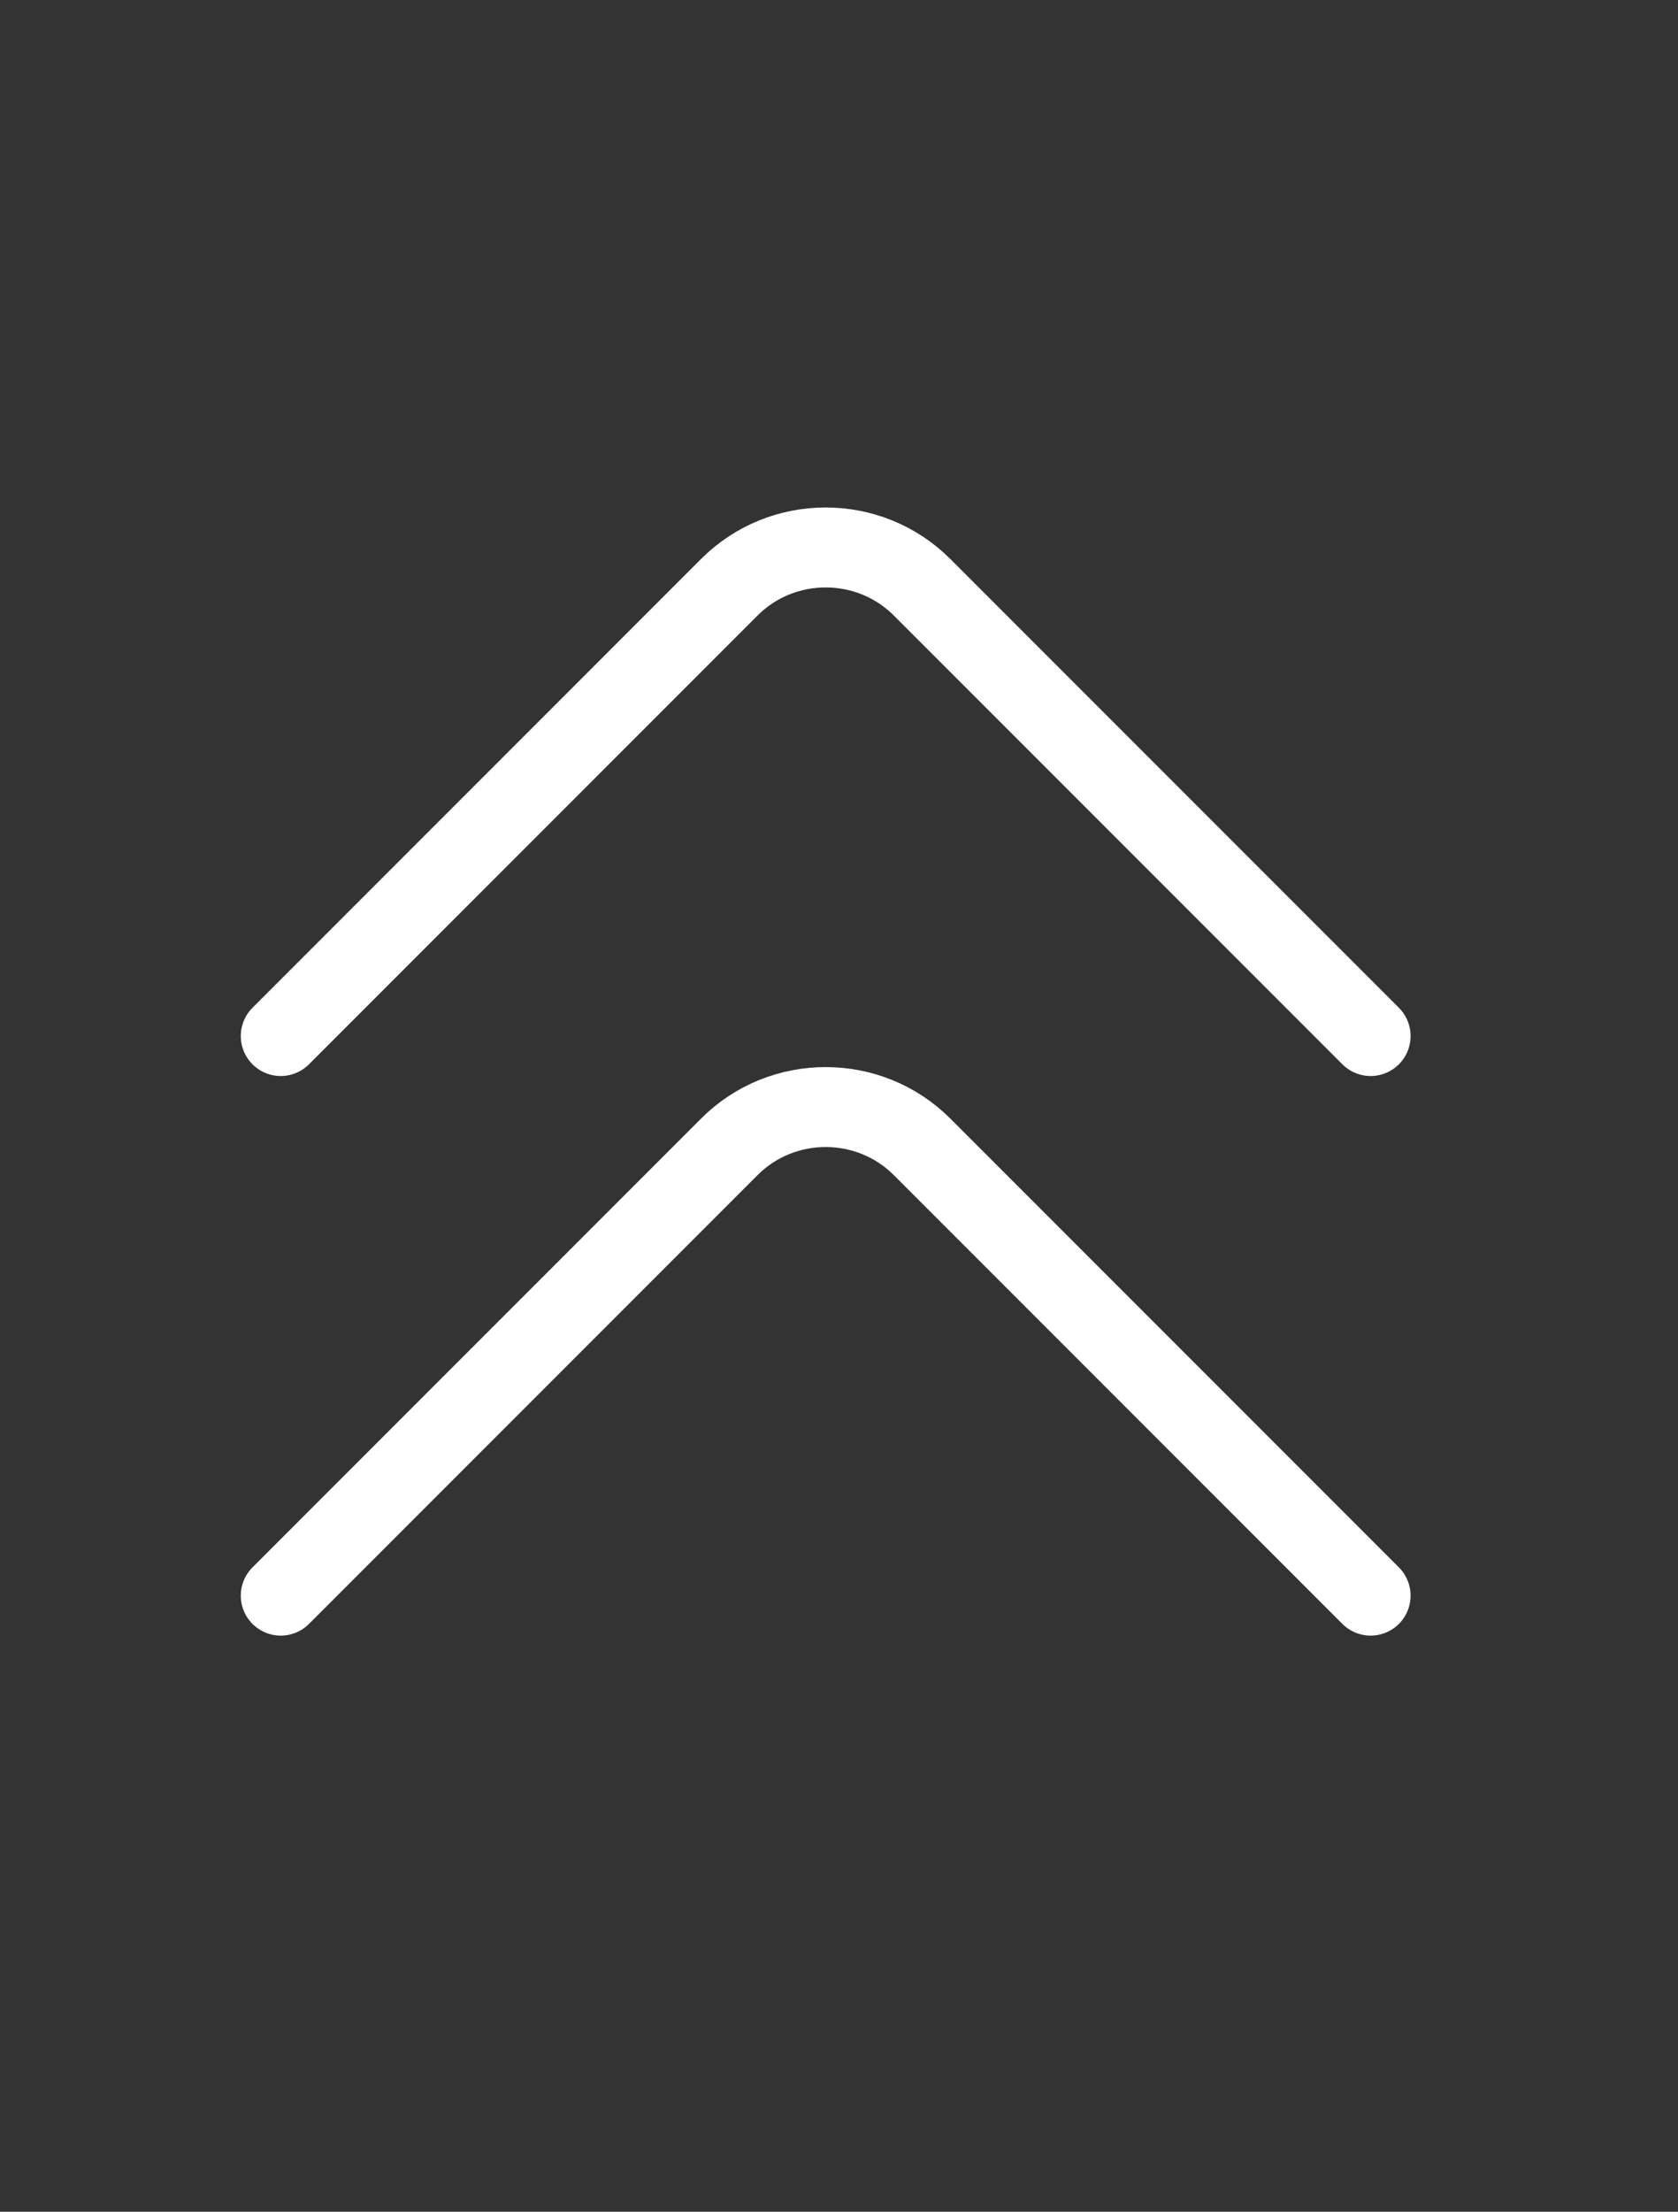
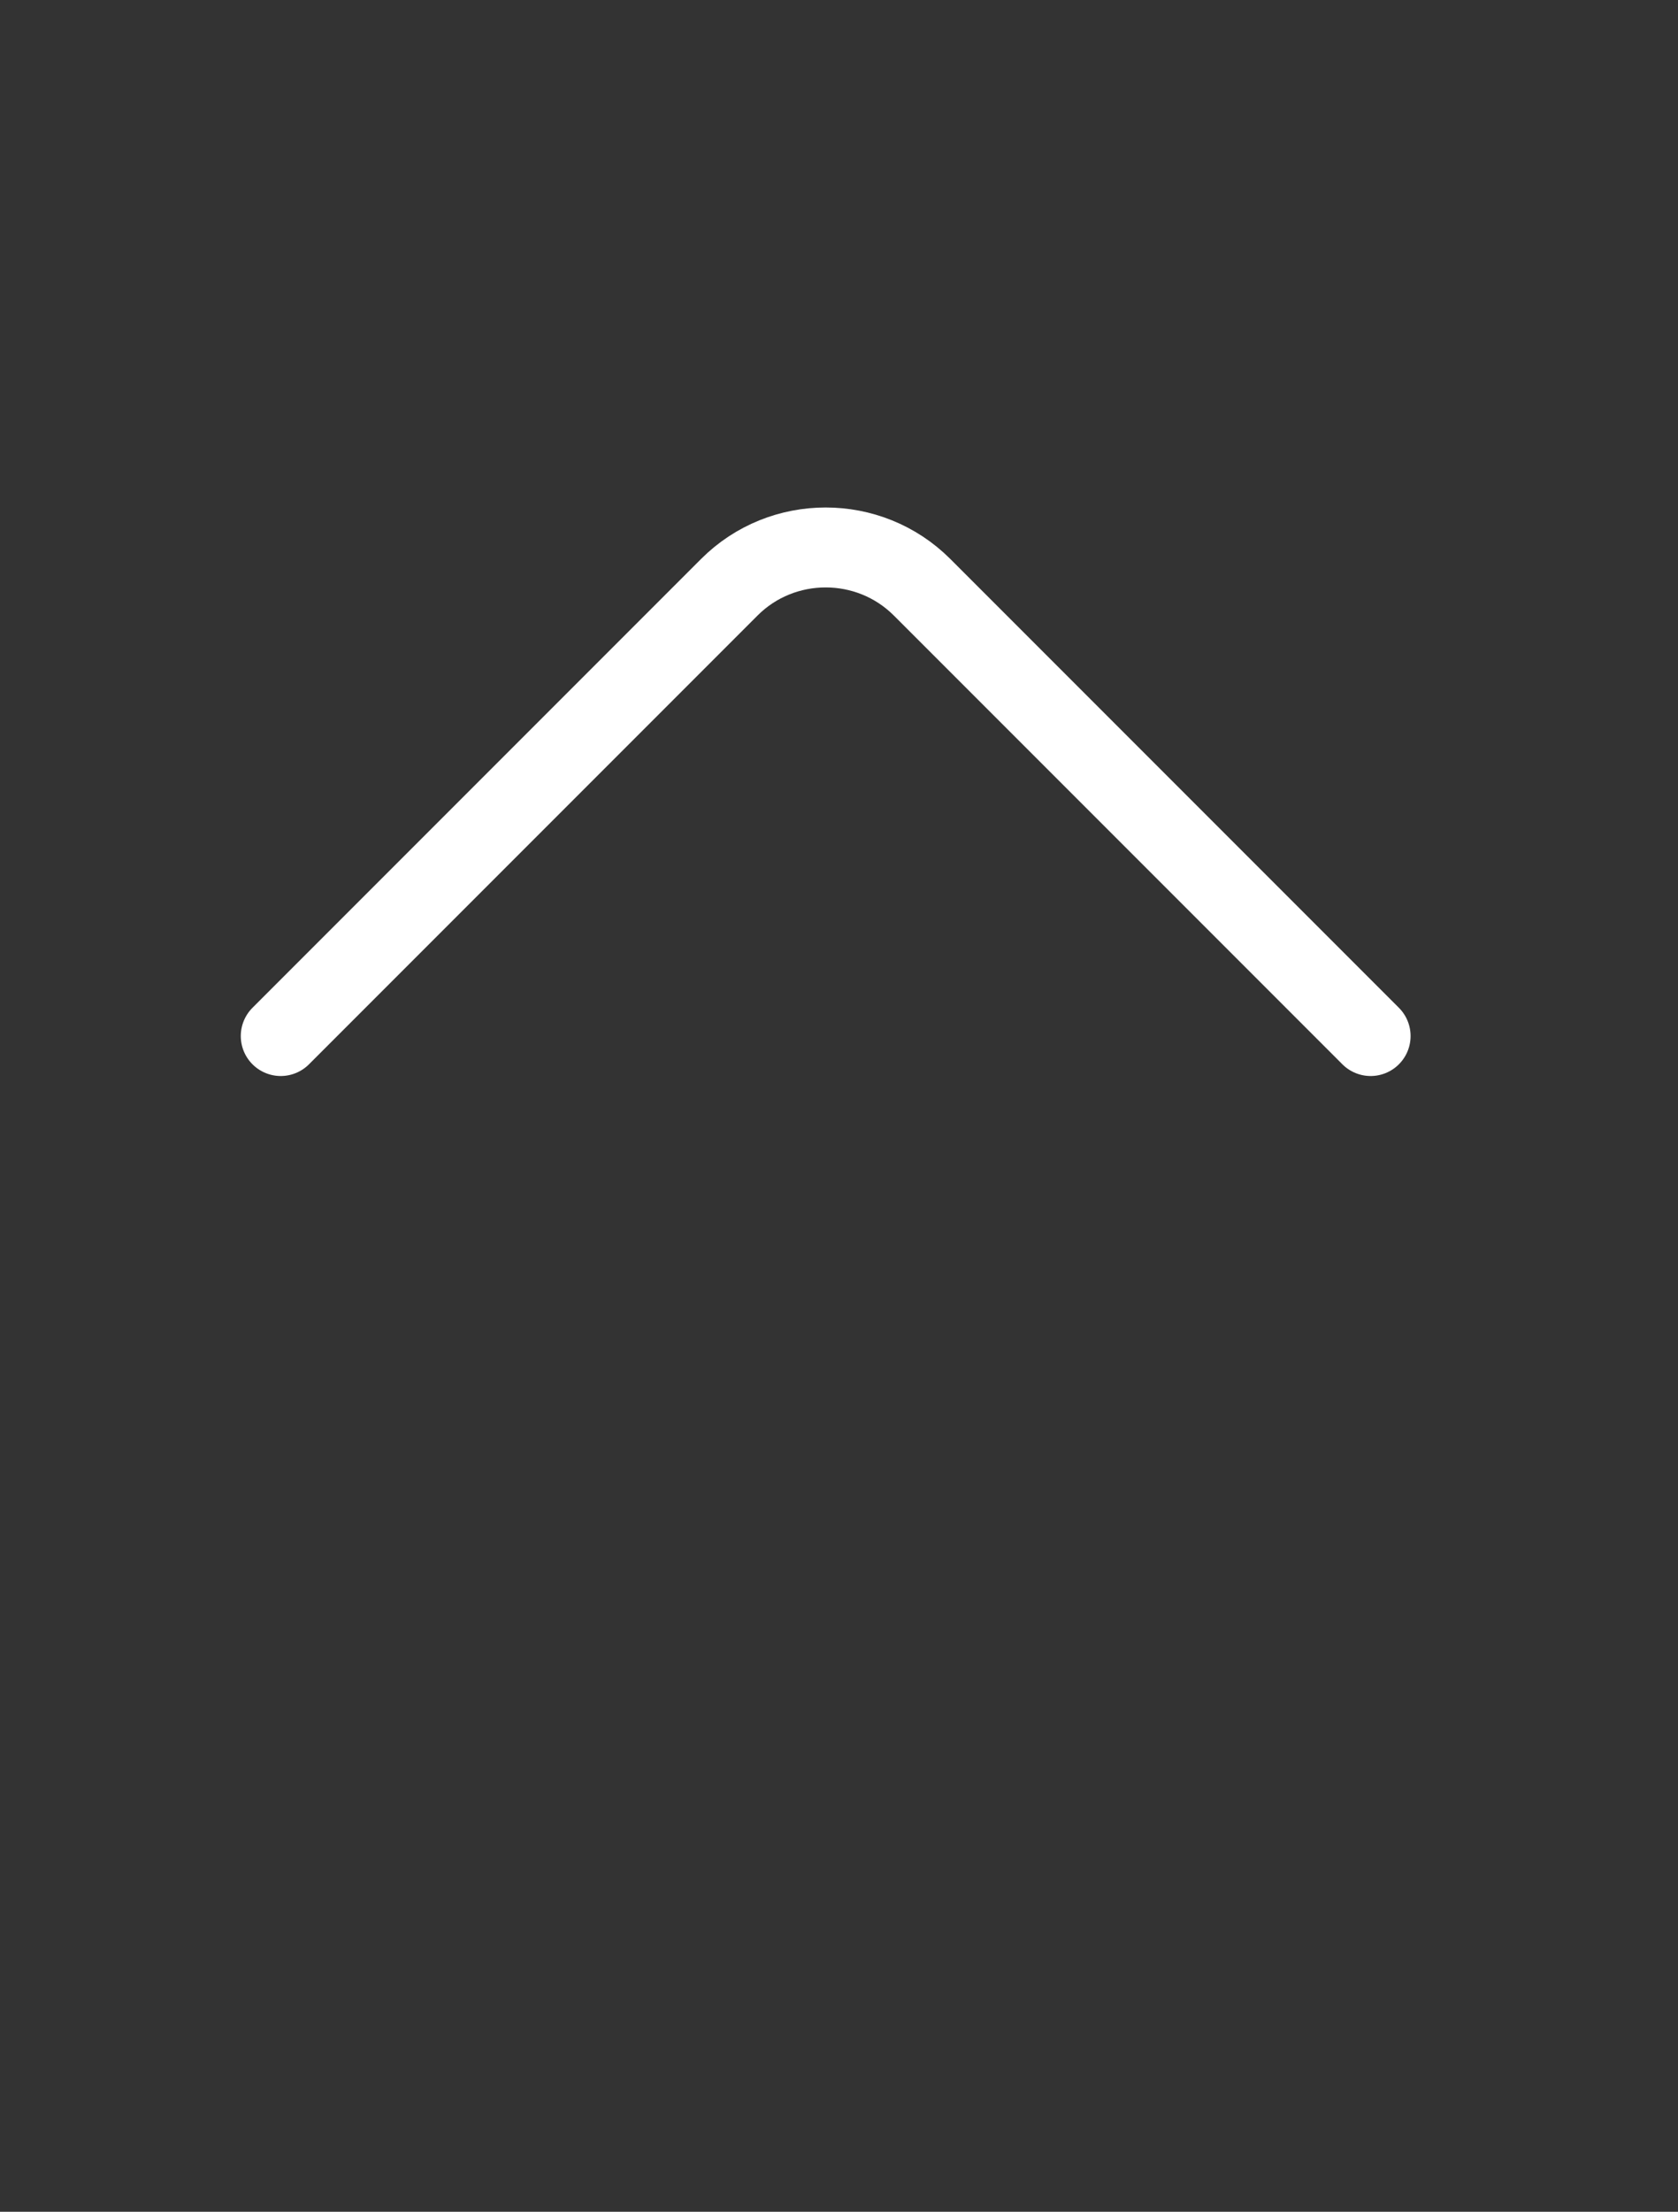
<svg xmlns="http://www.w3.org/2000/svg" width="63" height="83" viewBox="0 0 63 83" fill="none">
  <rect x="0" y="0" width="63" height="83" fill="#333333" stroke="none" />
-   <path d="M51.46 59.879L34.617 43.036C32.627 41.047 29.372 41.047 27.383 43.036L10.54 59.879" stroke="white" stroke-width="3" stroke-miterlimit="10" stroke-linecap="round" stroke-linejoin="round" />
  <path d="M51.46 38.879L34.617 22.036C32.627 20.047 29.372 20.047 27.383 22.036L10.54 38.879" stroke="white" stroke-width="3" stroke-miterlimit="10" stroke-linecap="round" stroke-linejoin="round" />
</svg>